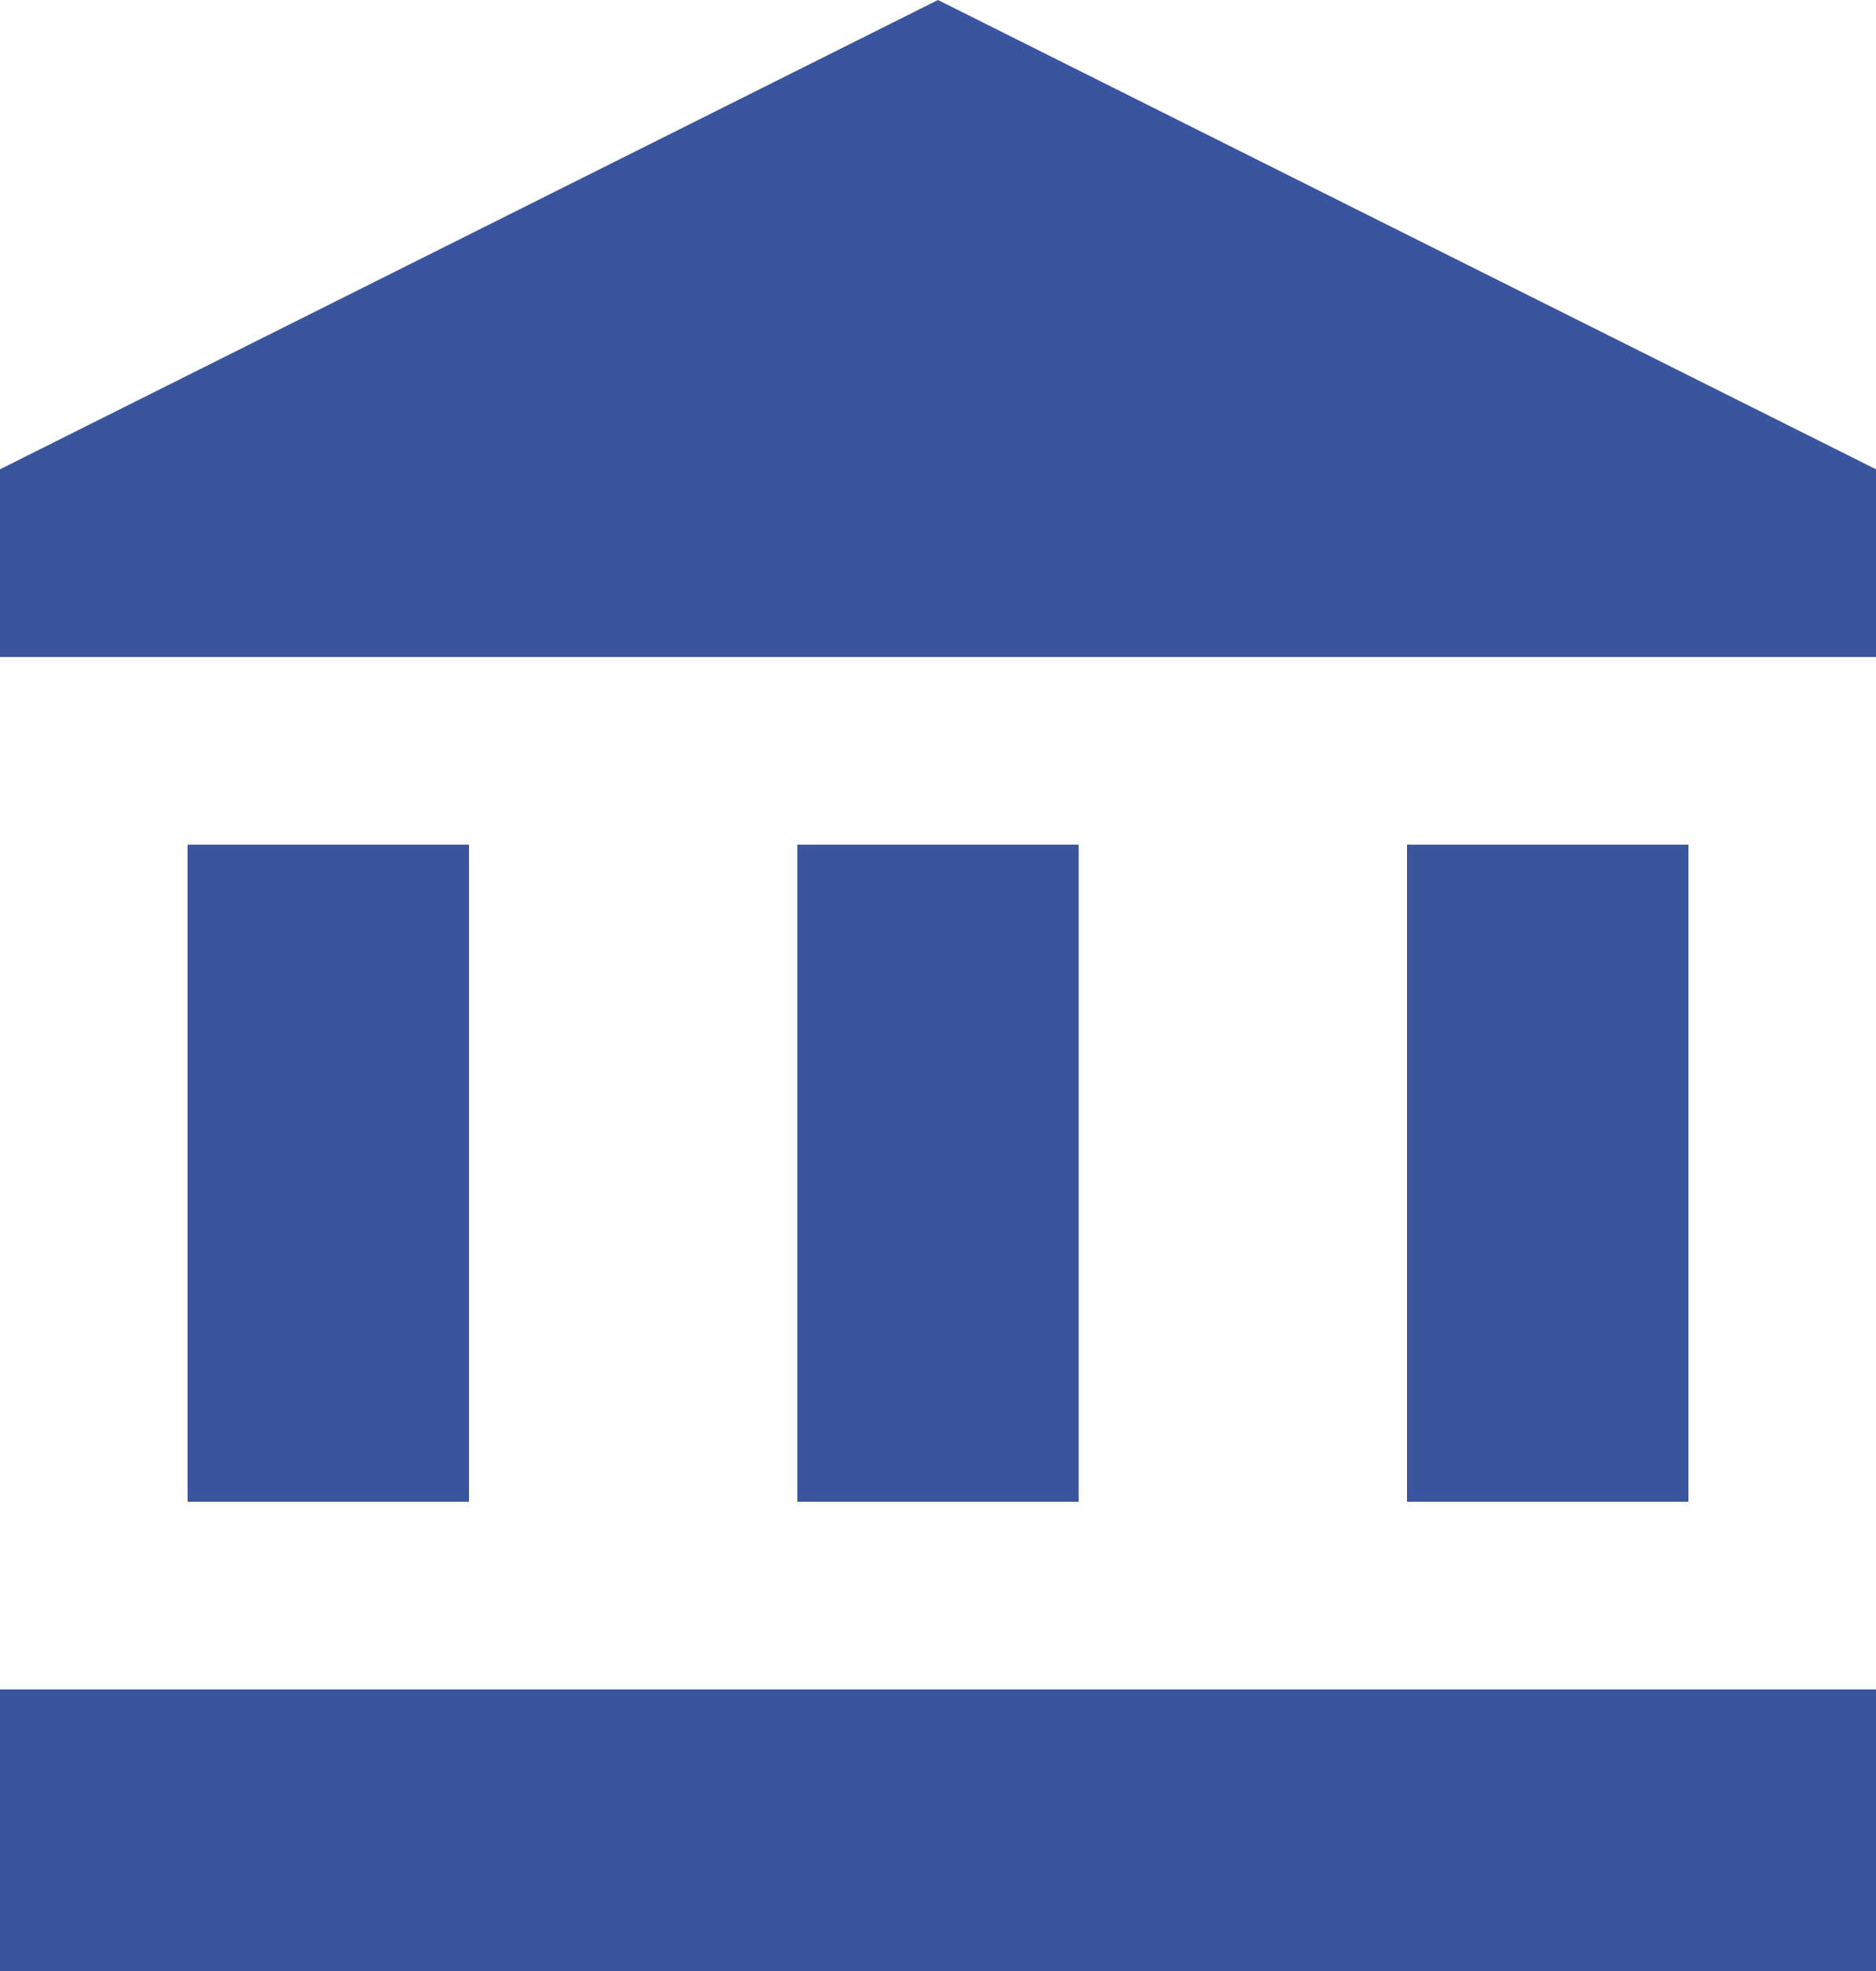
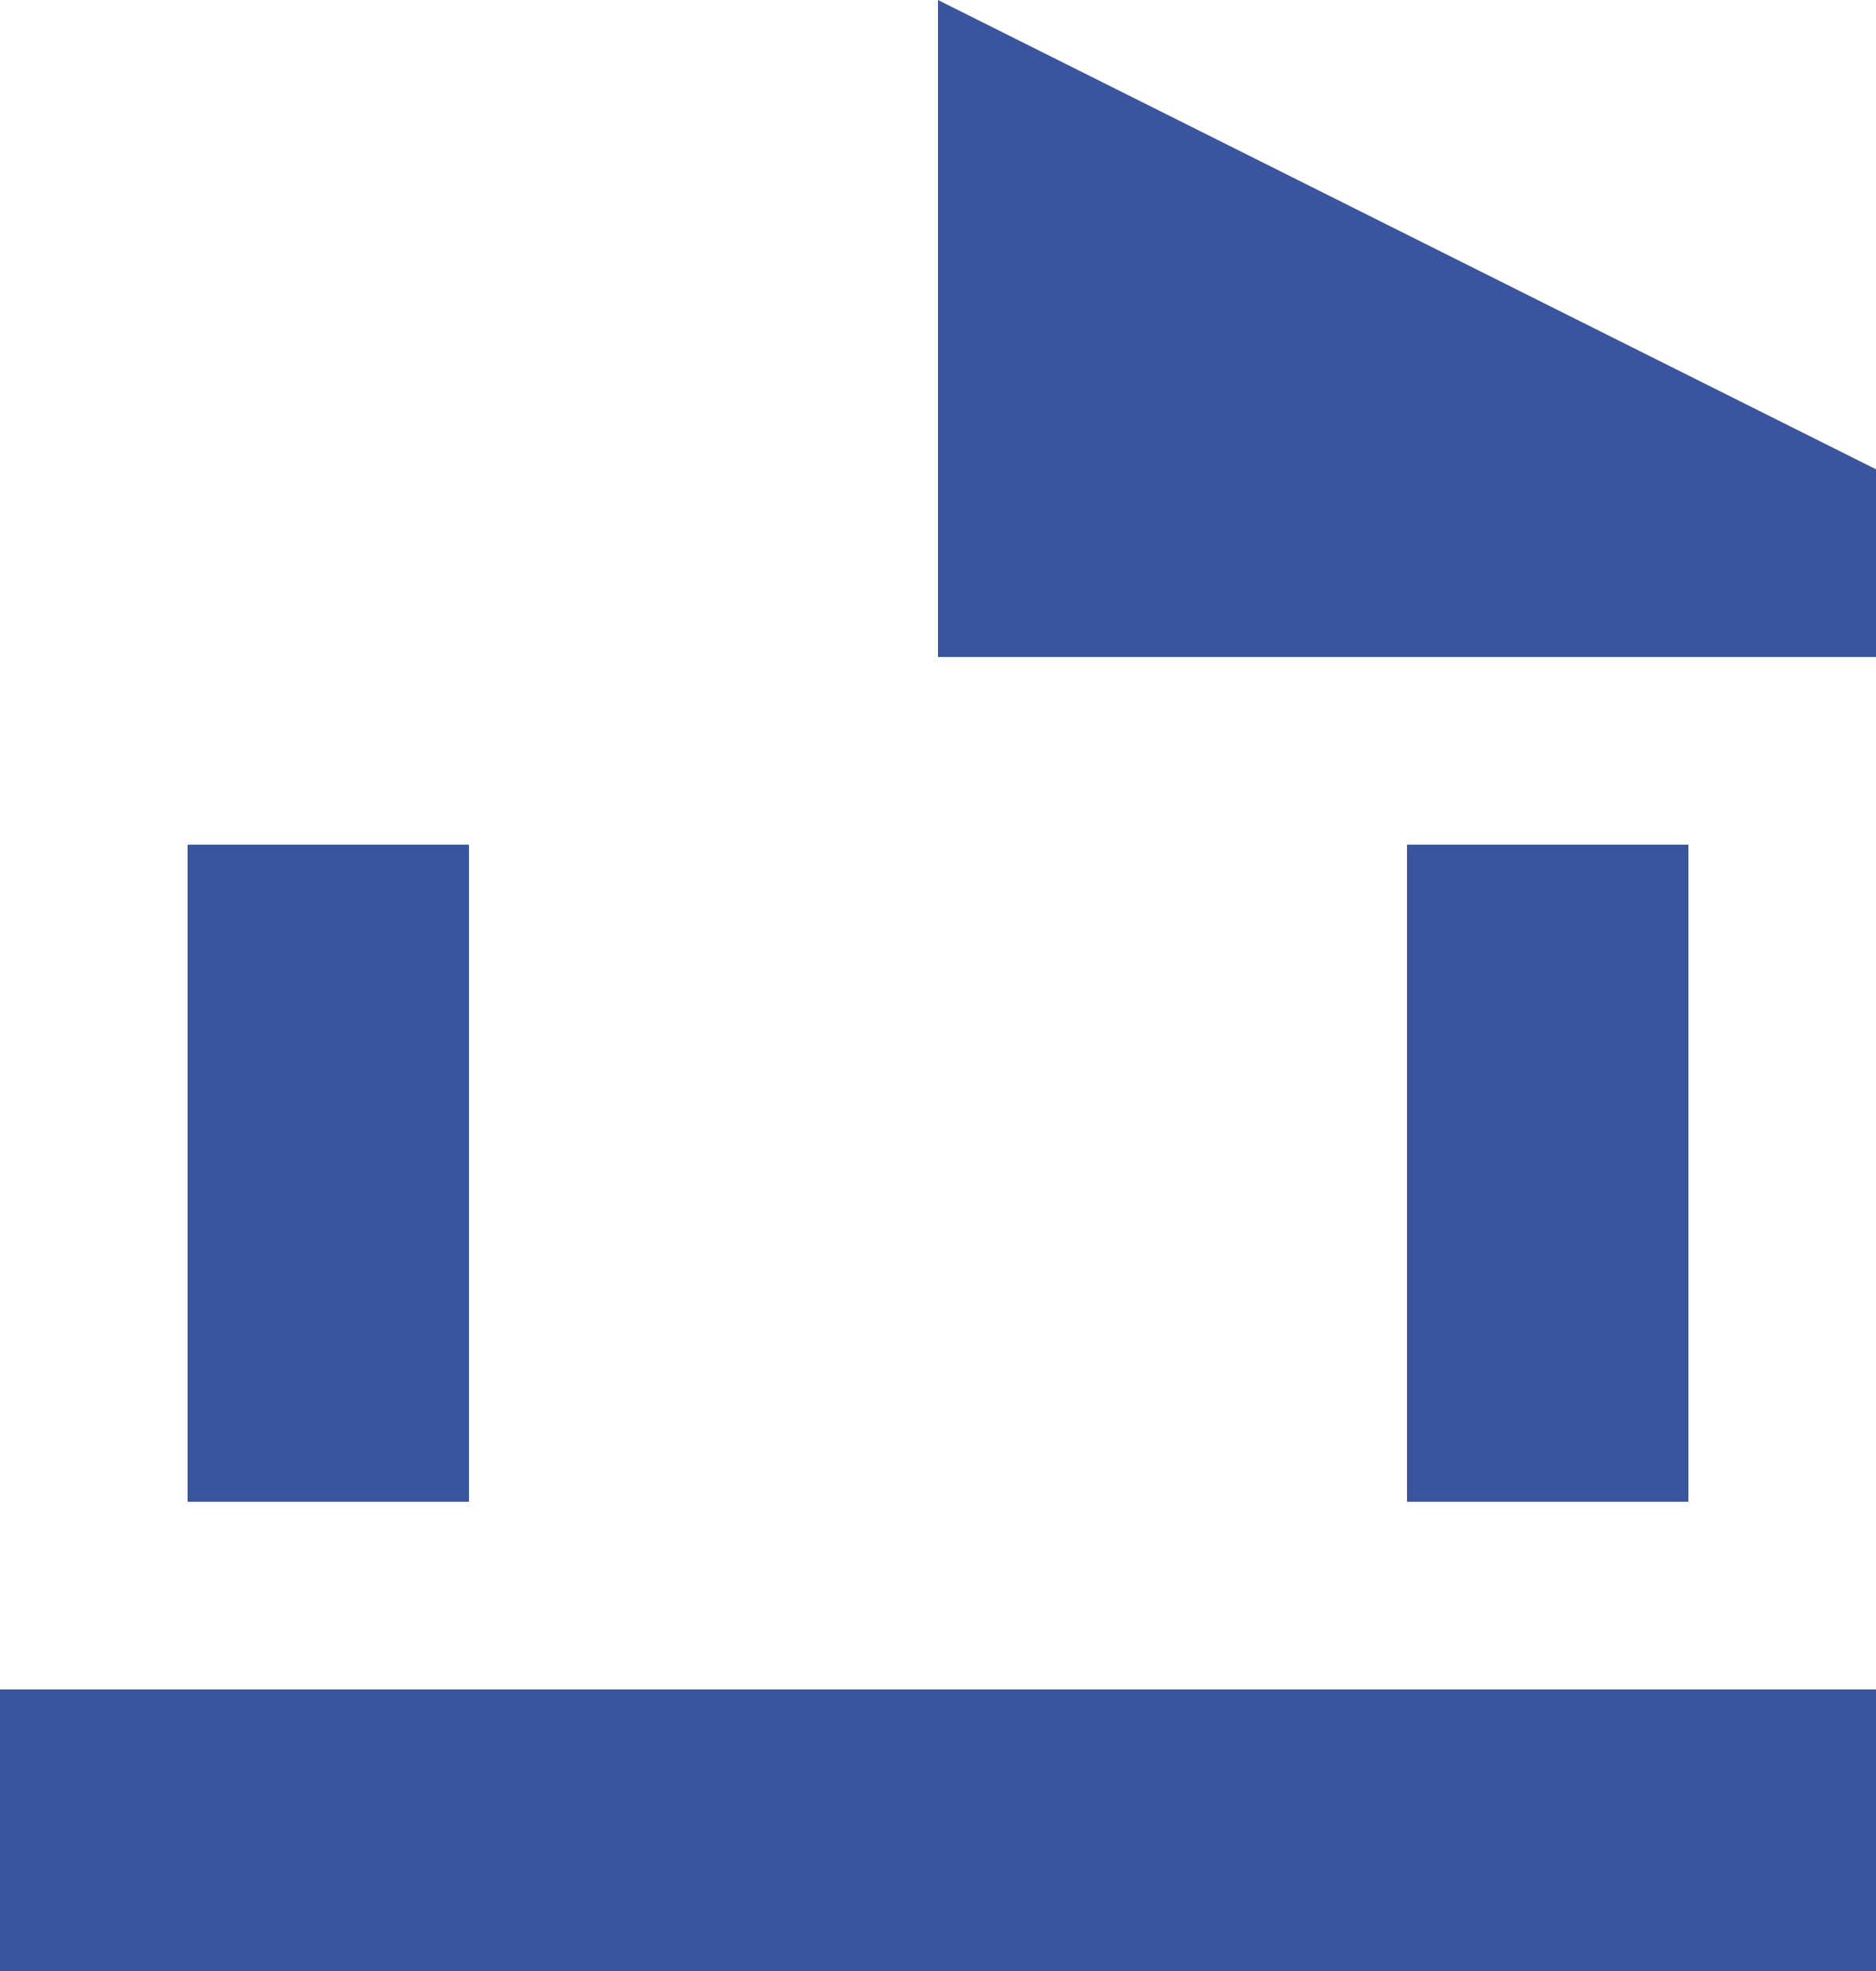
<svg xmlns="http://www.w3.org/2000/svg" width="20" height="21" viewBox="0 0 20 21" fill="none">
  <path d="M5 9H2V16H5V9Z" fill="#3A559E" />
-   <path d="M11.5 9H8.5V16H11.5V9Z" fill="#3A559E" />
  <path d="M20 18H0V21H20V18Z" fill="#3A559E" />
  <path d="M18 9H15V16H18V9Z" fill="#3A559E" />
-   <path d="M10 0L0 5V7H20V5L10 0Z" fill="#3A559E" />
+   <path d="M10 0V7H20V5L10 0Z" fill="#3A559E" />
</svg>